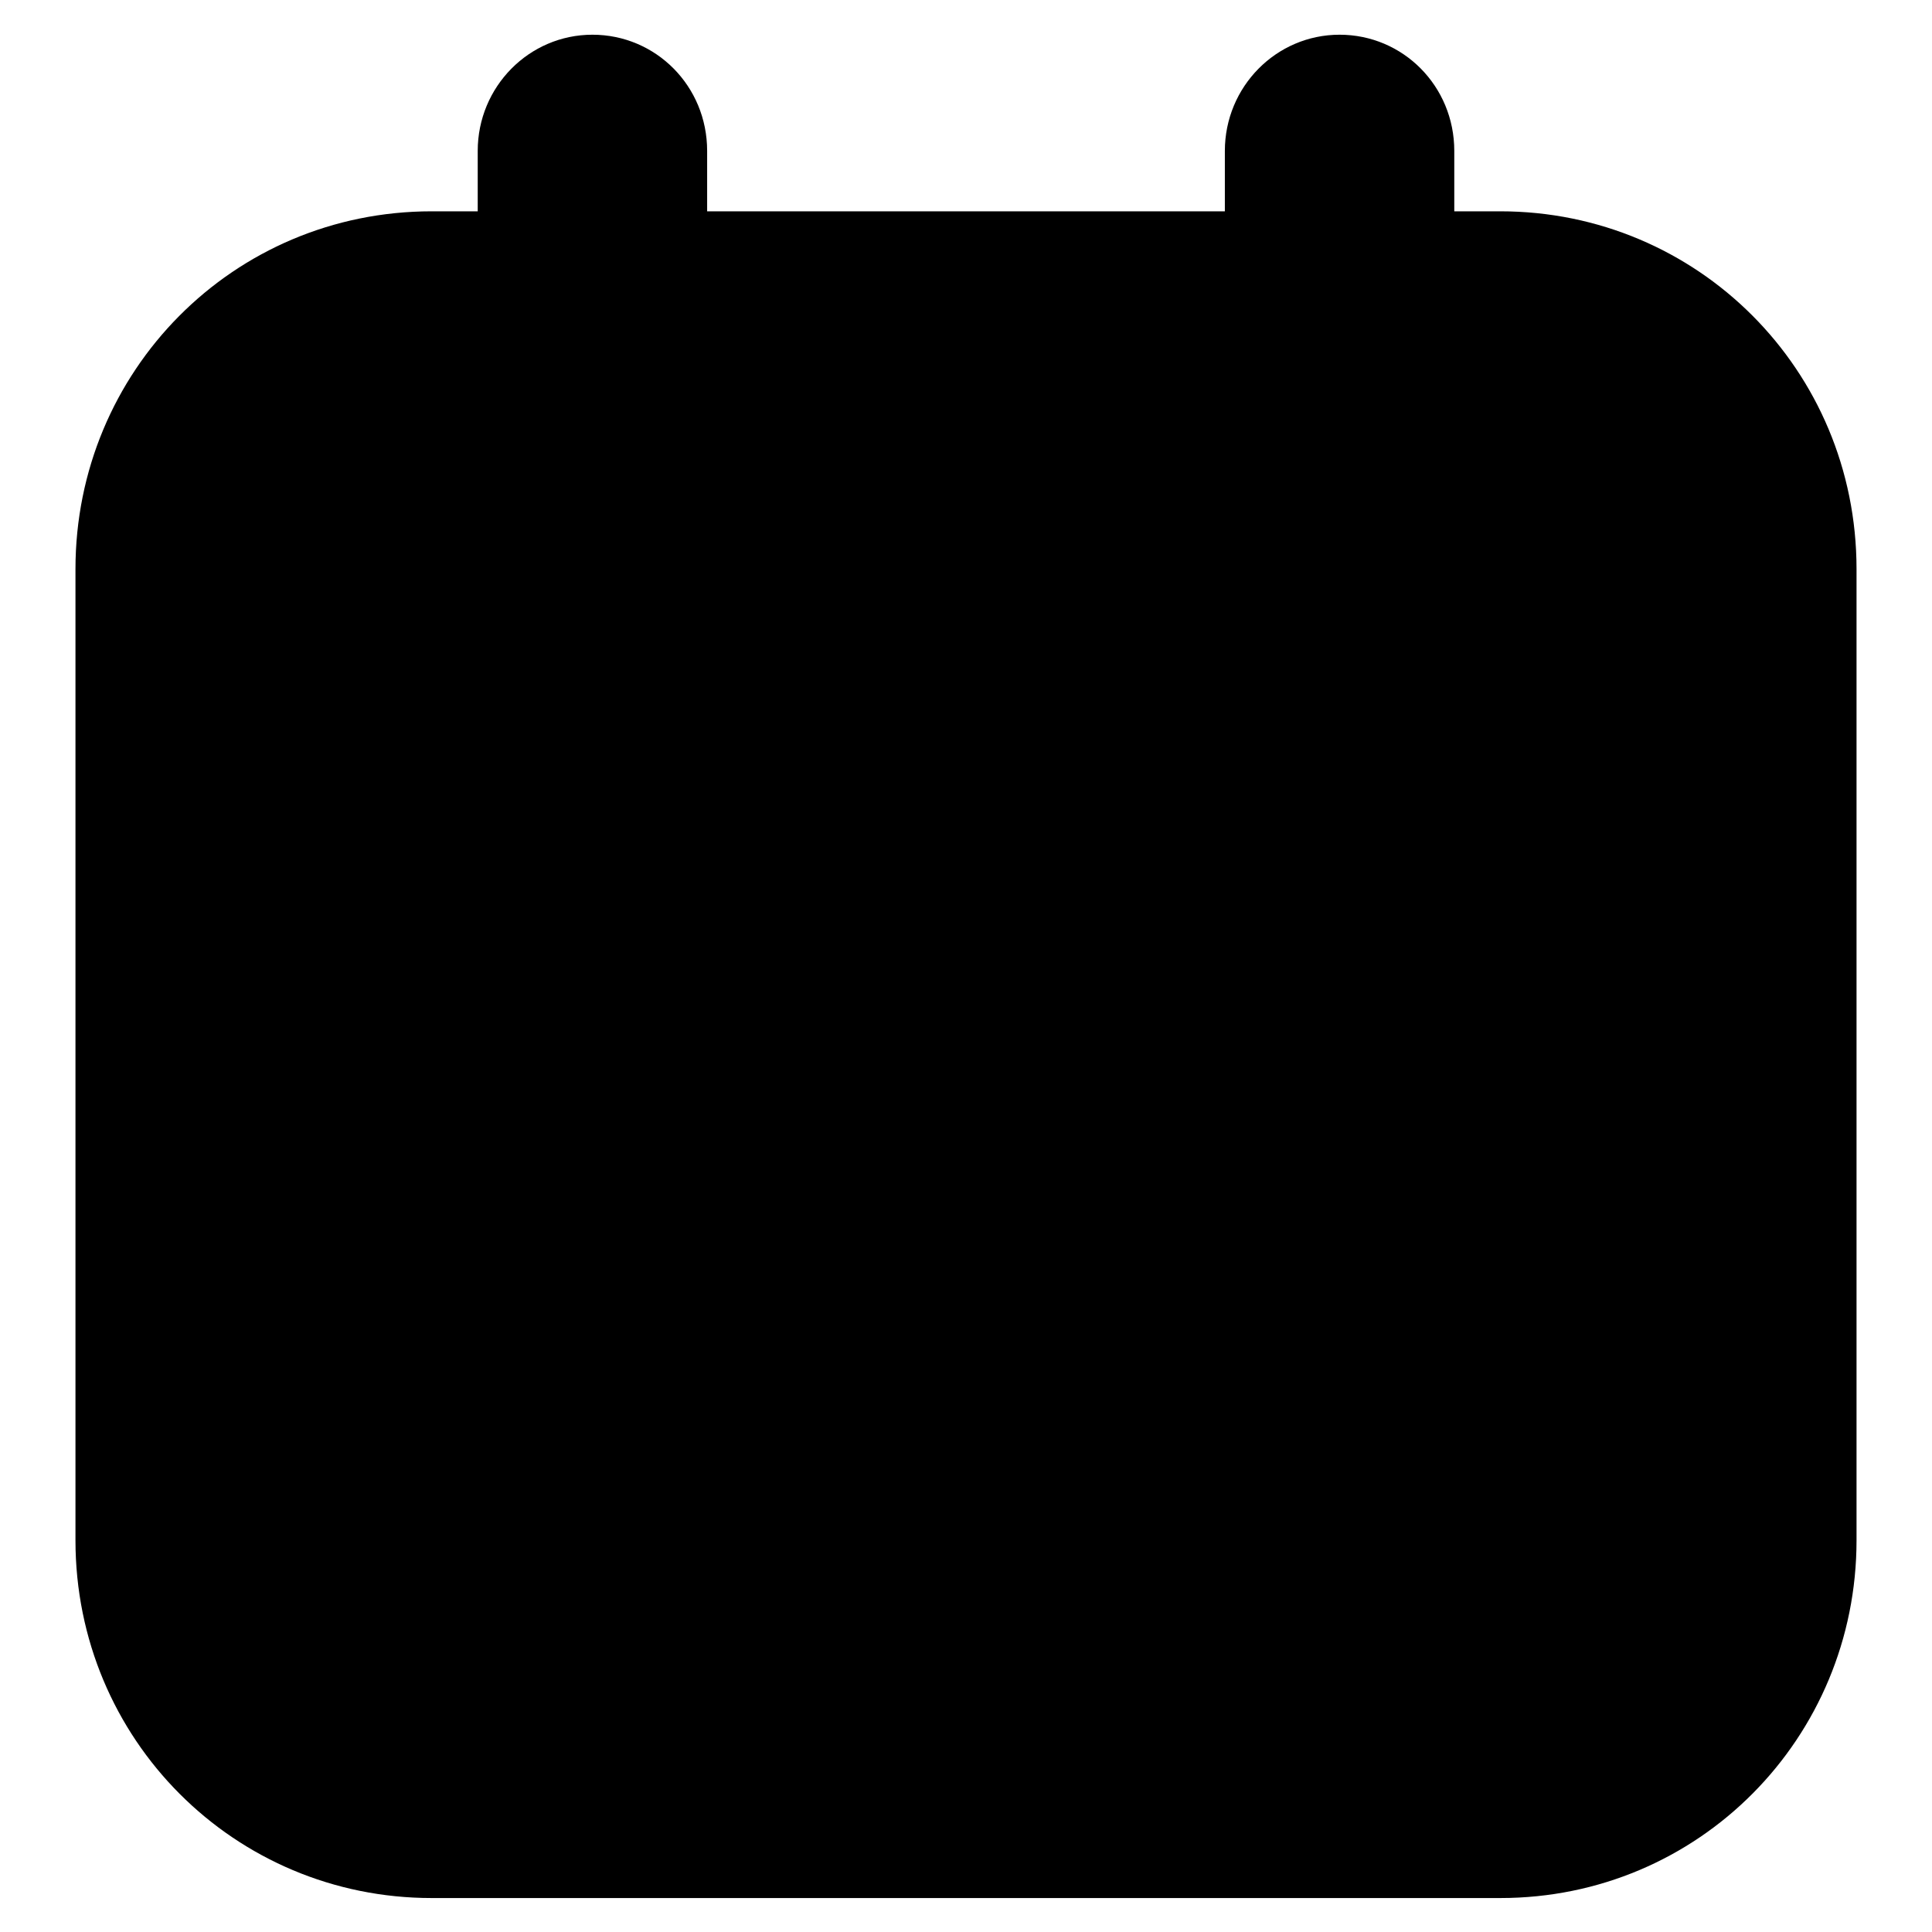
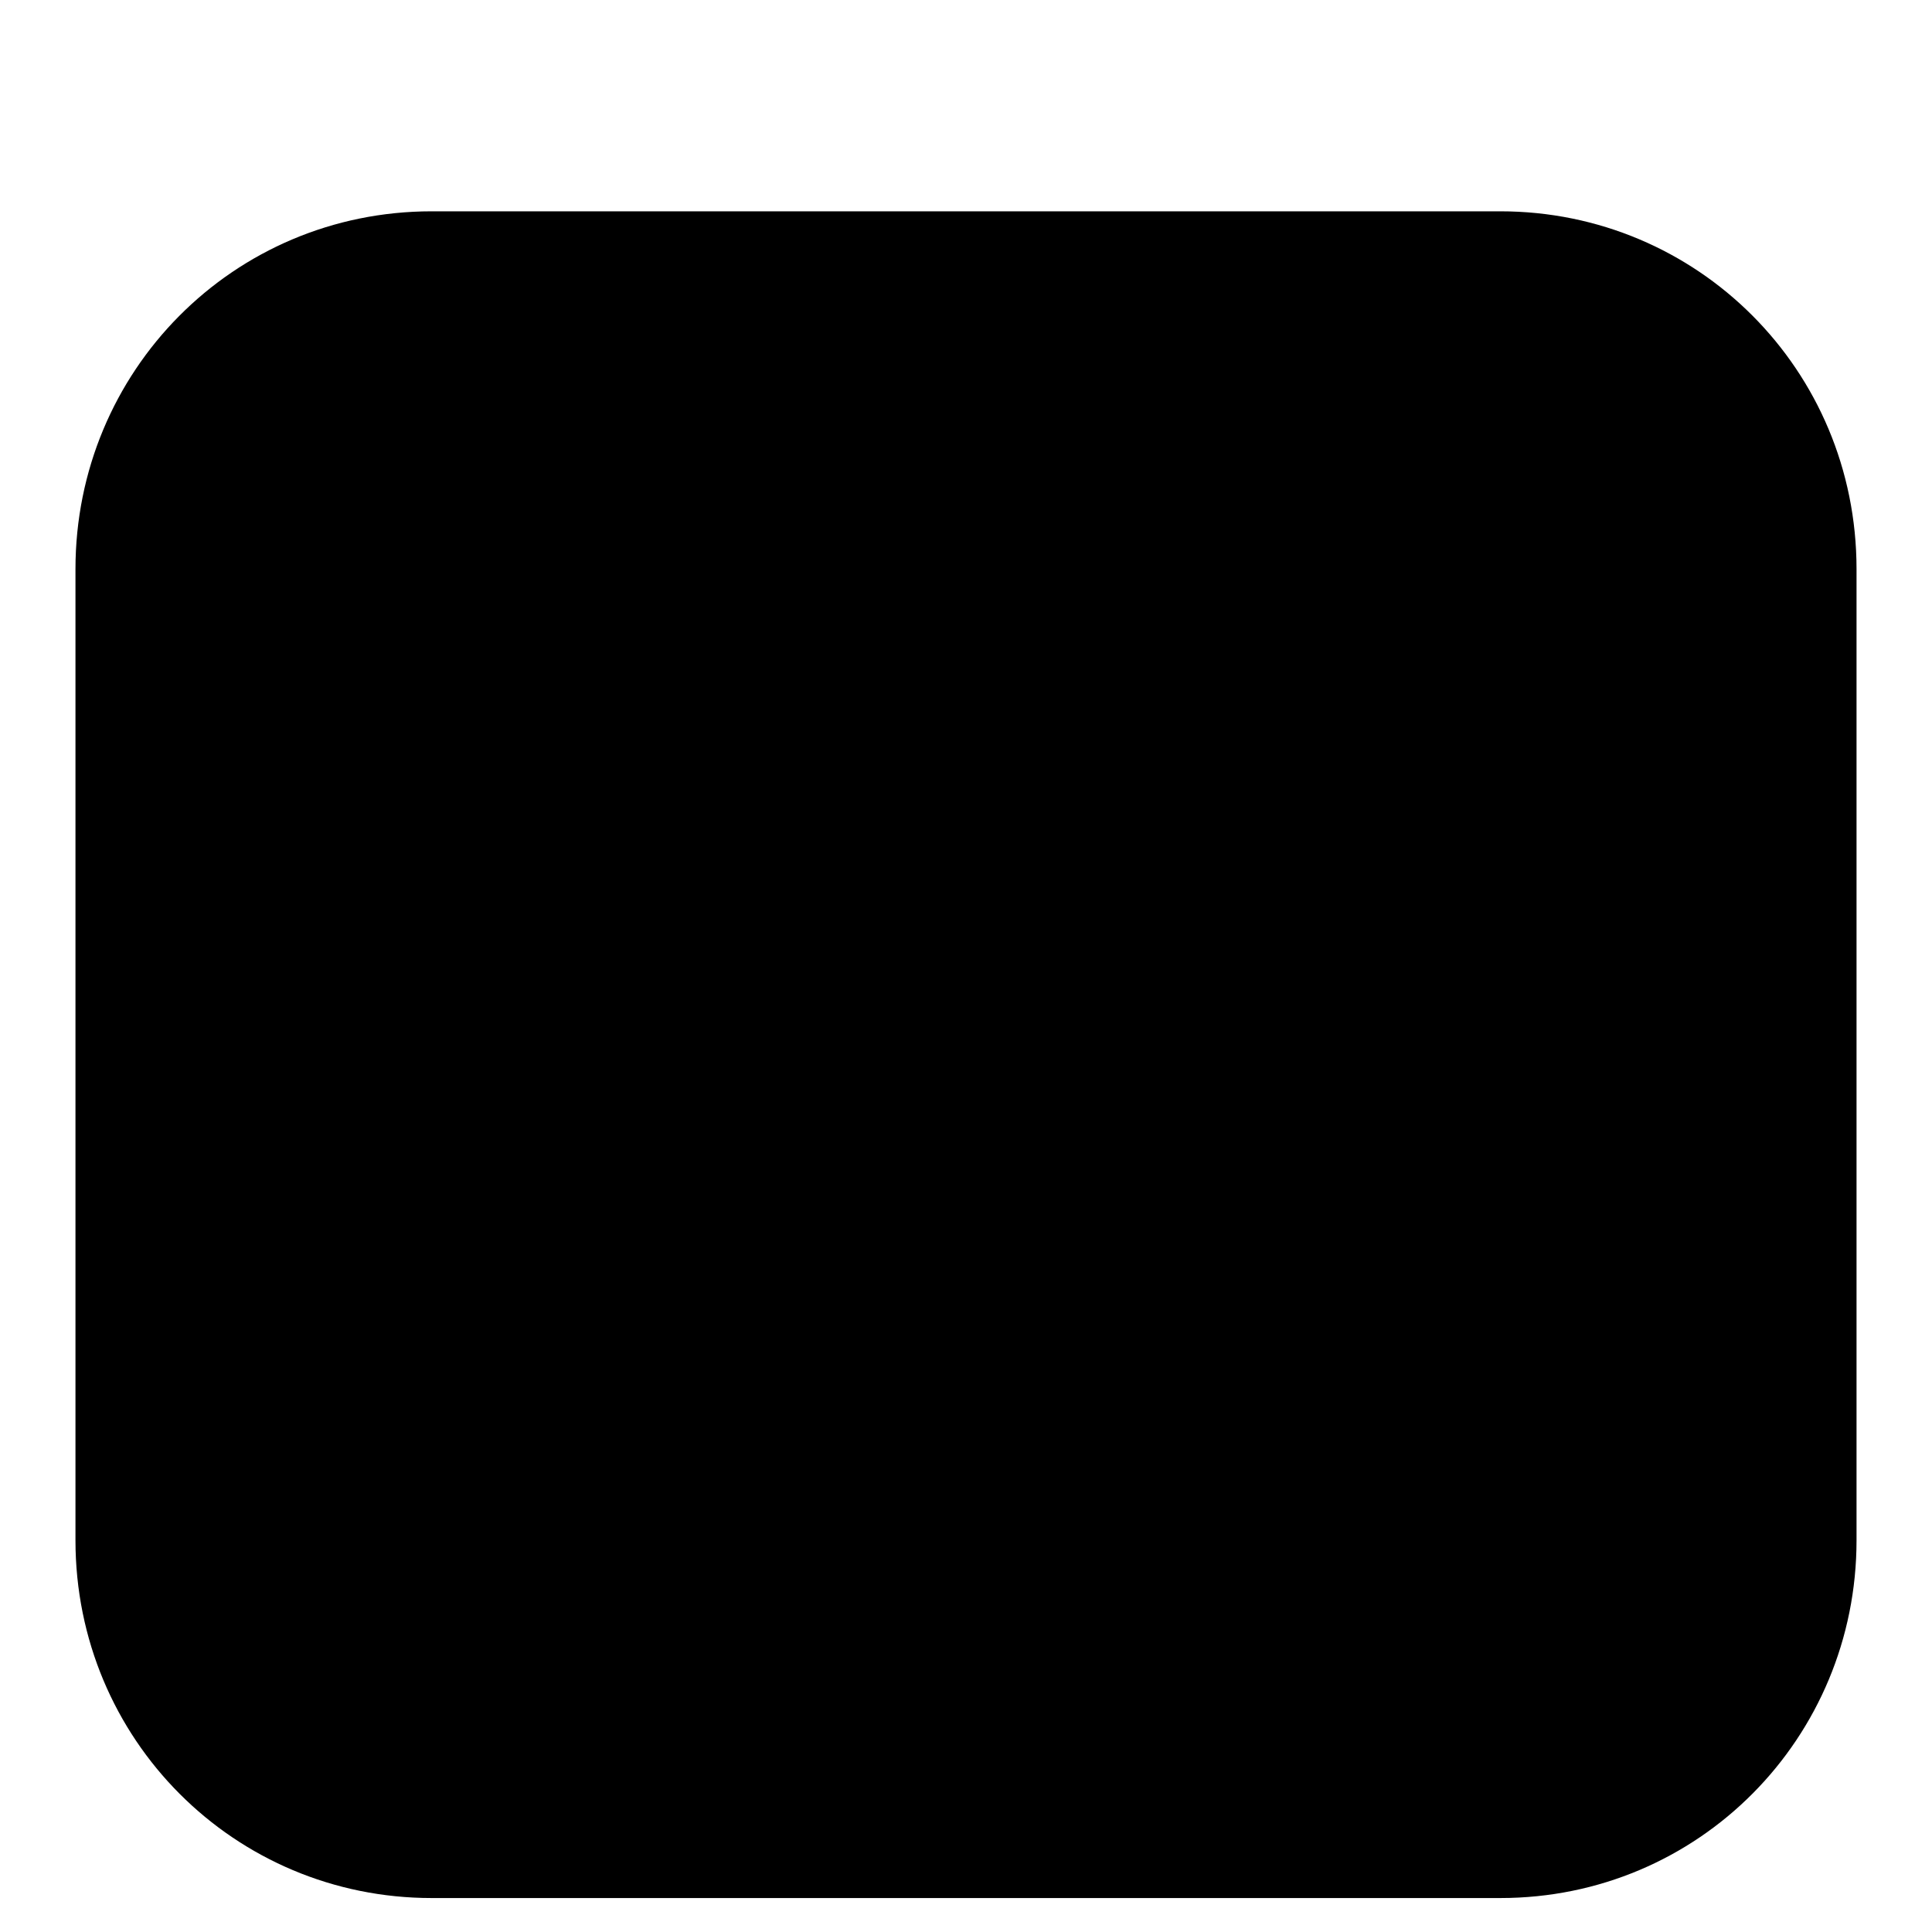
<svg xmlns="http://www.w3.org/2000/svg" version="1.1" x="0px" y="0px" viewBox="0 0 256 256" enable-background="new 0 0 256 256" xml:space="preserve">
  <g>
    <g>
-       <path fill="#000000" d="M10,75.4c0-26.2,20.9-47.4,47.2-47.4h141.6c26.1,0,47.2,21,47.2,47.4v128.7c0,26.2-20.9,47.4-47.2,47.4H57.2c-26.1,0-47.2-21-47.2-47.4V75.4z M33.6,74.1c0-13.1,10.7-23.7,23.5-23.7h141.8c13,0,23.5,10.6,23.5,23.7v131.3c0,13.1-10.7,23.7-23.5,23.7H57.1c-13,0-23.5-10.6-23.5-23.7V74.1z" />
-       <path fill="#000000" d="M162.3,20c0-8.5,6.8-15.4,15.2-15.4l0,0c8.4,0,15.2,6.8,15.2,15.4v32.9c0,8.5-6.8,15.4-15.2,15.4l0,0c-8.4,0-15.2-6.8-15.2-15.4V20z M119.9,159.2l-27.2-19.7c-4.7-3.4-11.1-2.3-14.4,2.2c-3.3,4.5-2.3,11,2.3,14.4l33.9,24.7c2.7,2,6,2.5,8.9,1.6c2.3-0.4,4.5-1.5,6.2-3.3l47.1-52.3c4.1-4.5,3.6-10.9-0.6-14.7c-4.1-3.7-10.8-3.4-14.7,0.9L119.9,159.2L119.9,159.2z M63.3,20c0-8.5,6.8-15.4,15.2-15.4c8.4,0,15.2,6.8,15.2,15.4v32.9c0,8.5-6.8,15.4-15.2,15.4c-8.4,0-15.2-6.8-15.2-15.4V20z" />
+       <path fill="#000000" d="M10,75.4c0-26.2,20.9-47.4,47.2-47.4h141.6c26.1,0,47.2,21,47.2,47.4v128.7c0,26.2-20.9,47.4-47.2,47.4H57.2c-26.1,0-47.2-21-47.2-47.4V75.4M33.6,74.1c0-13.1,10.7-23.7,23.5-23.7h141.8c13,0,23.5,10.6,23.5,23.7v131.3c0,13.1-10.7,23.7-23.5,23.7H57.1c-13,0-23.5-10.6-23.5-23.7V74.1z" />
    </g>
  </g>
</svg>